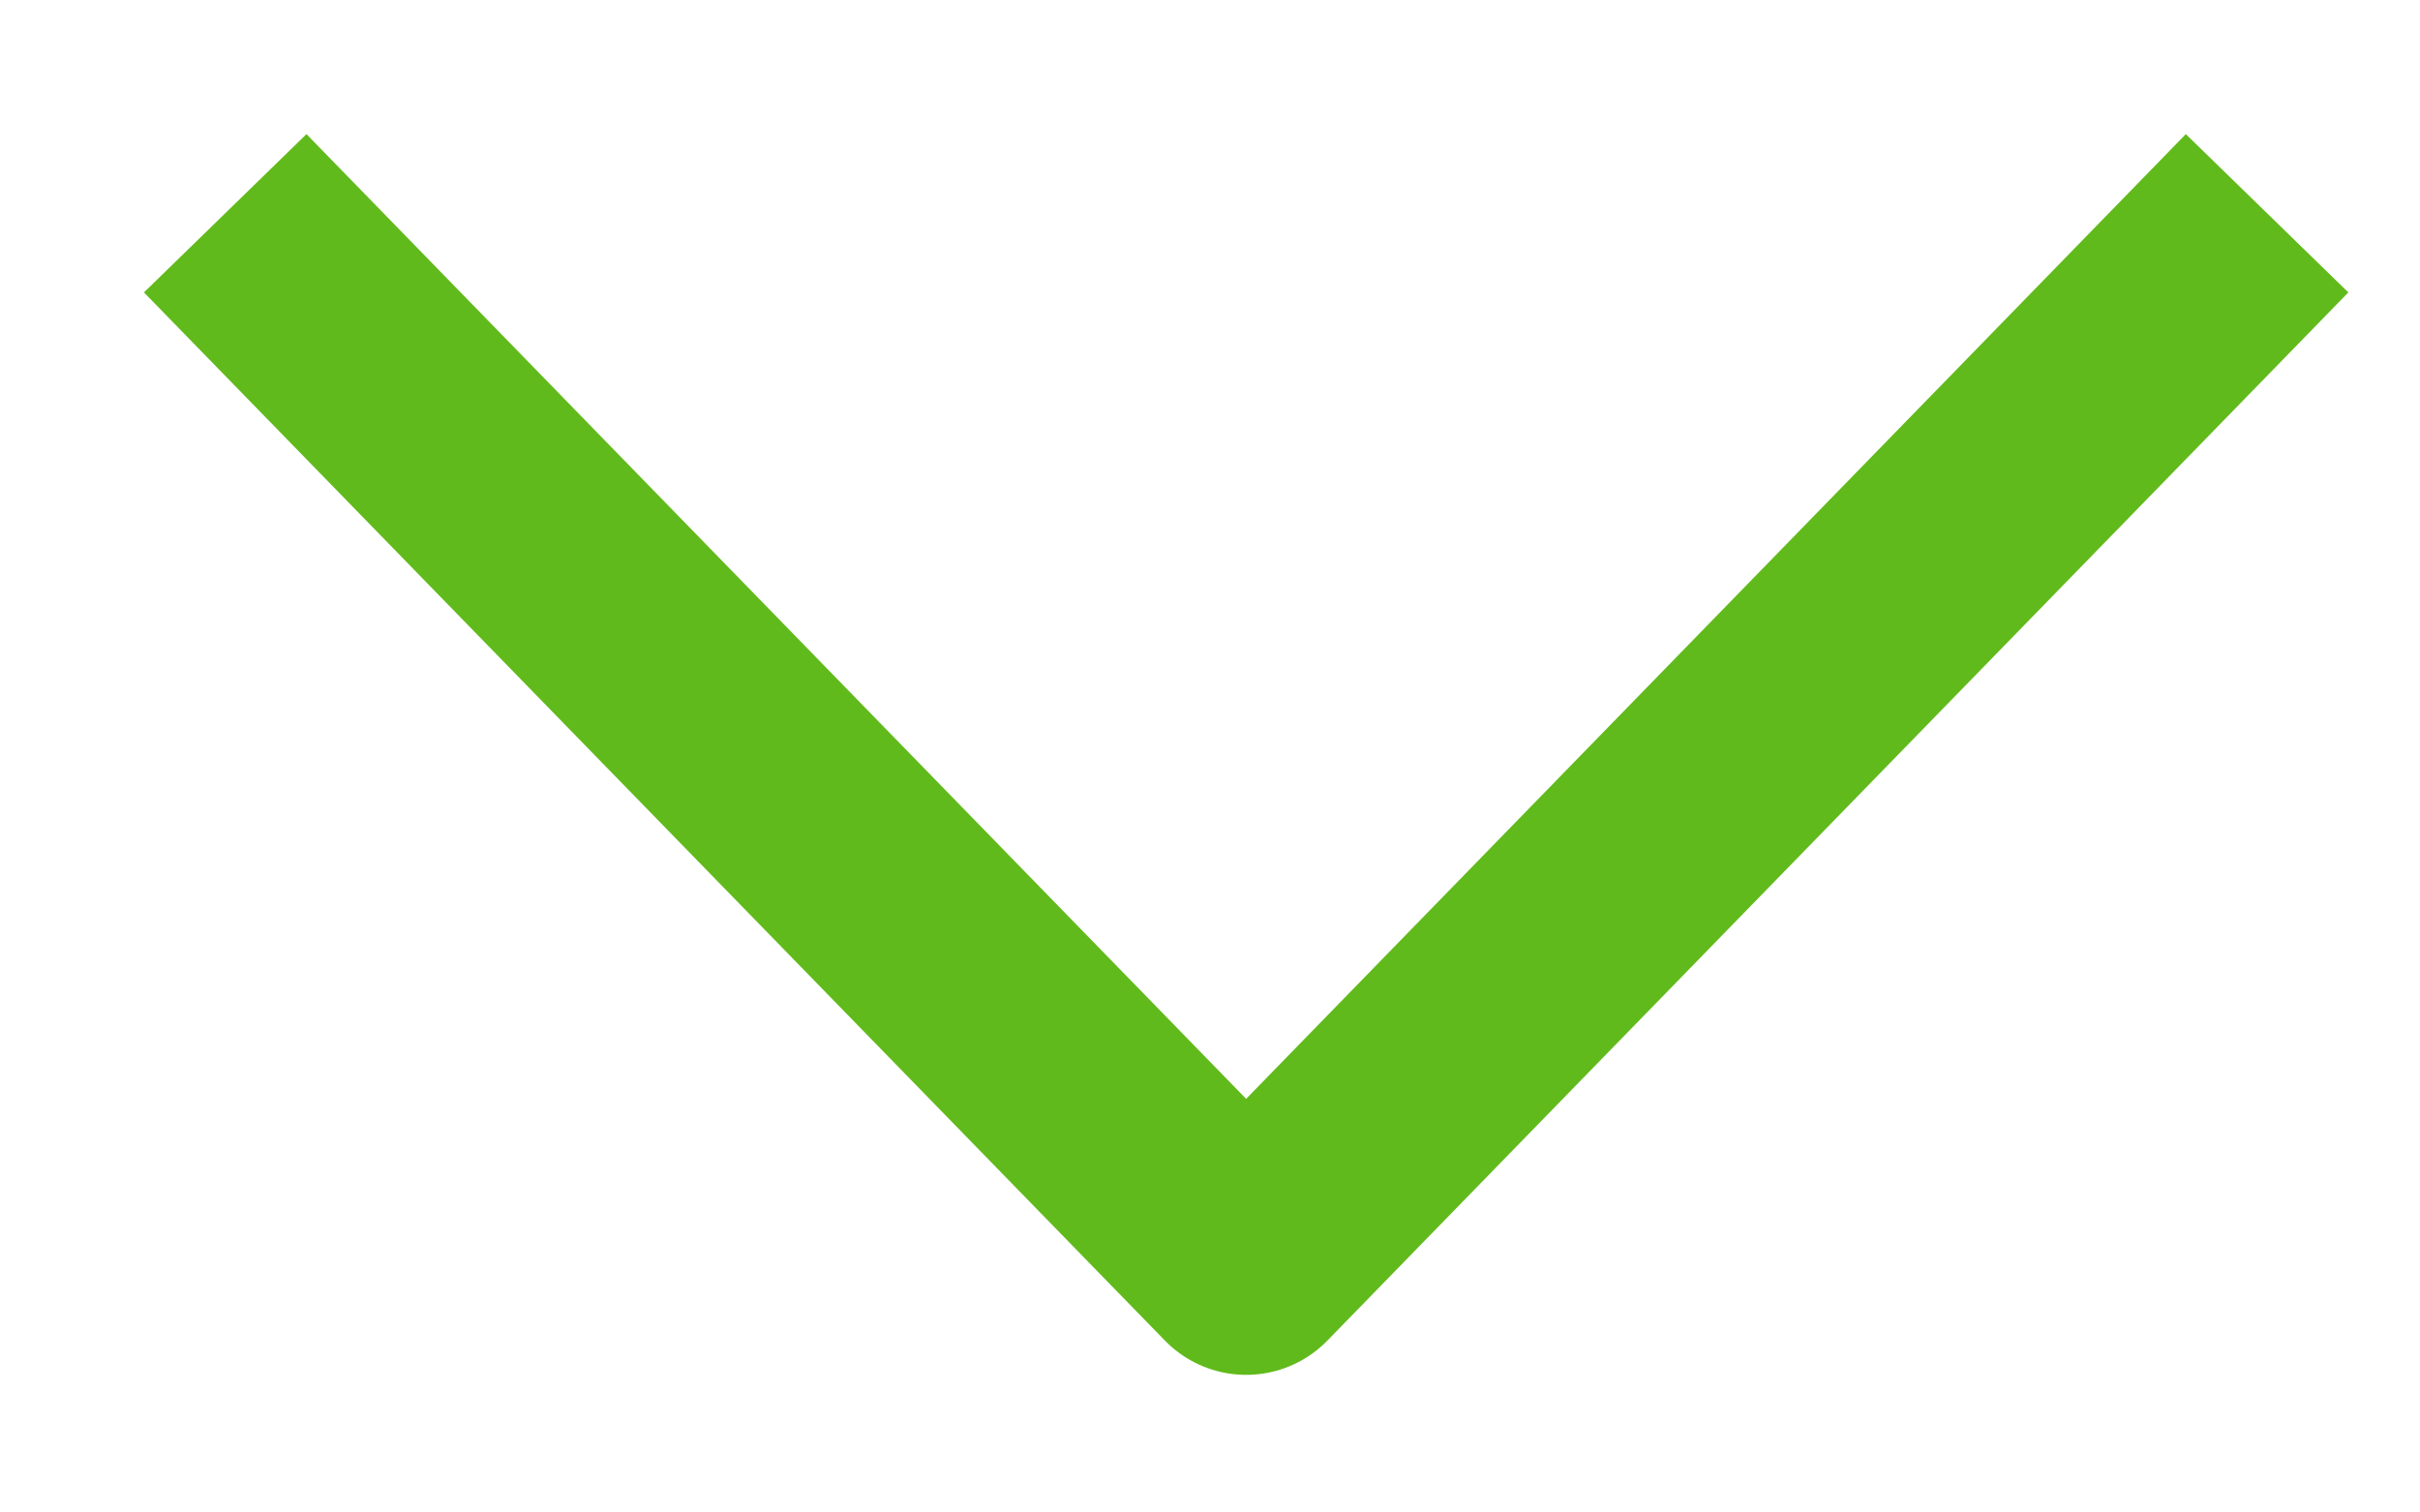
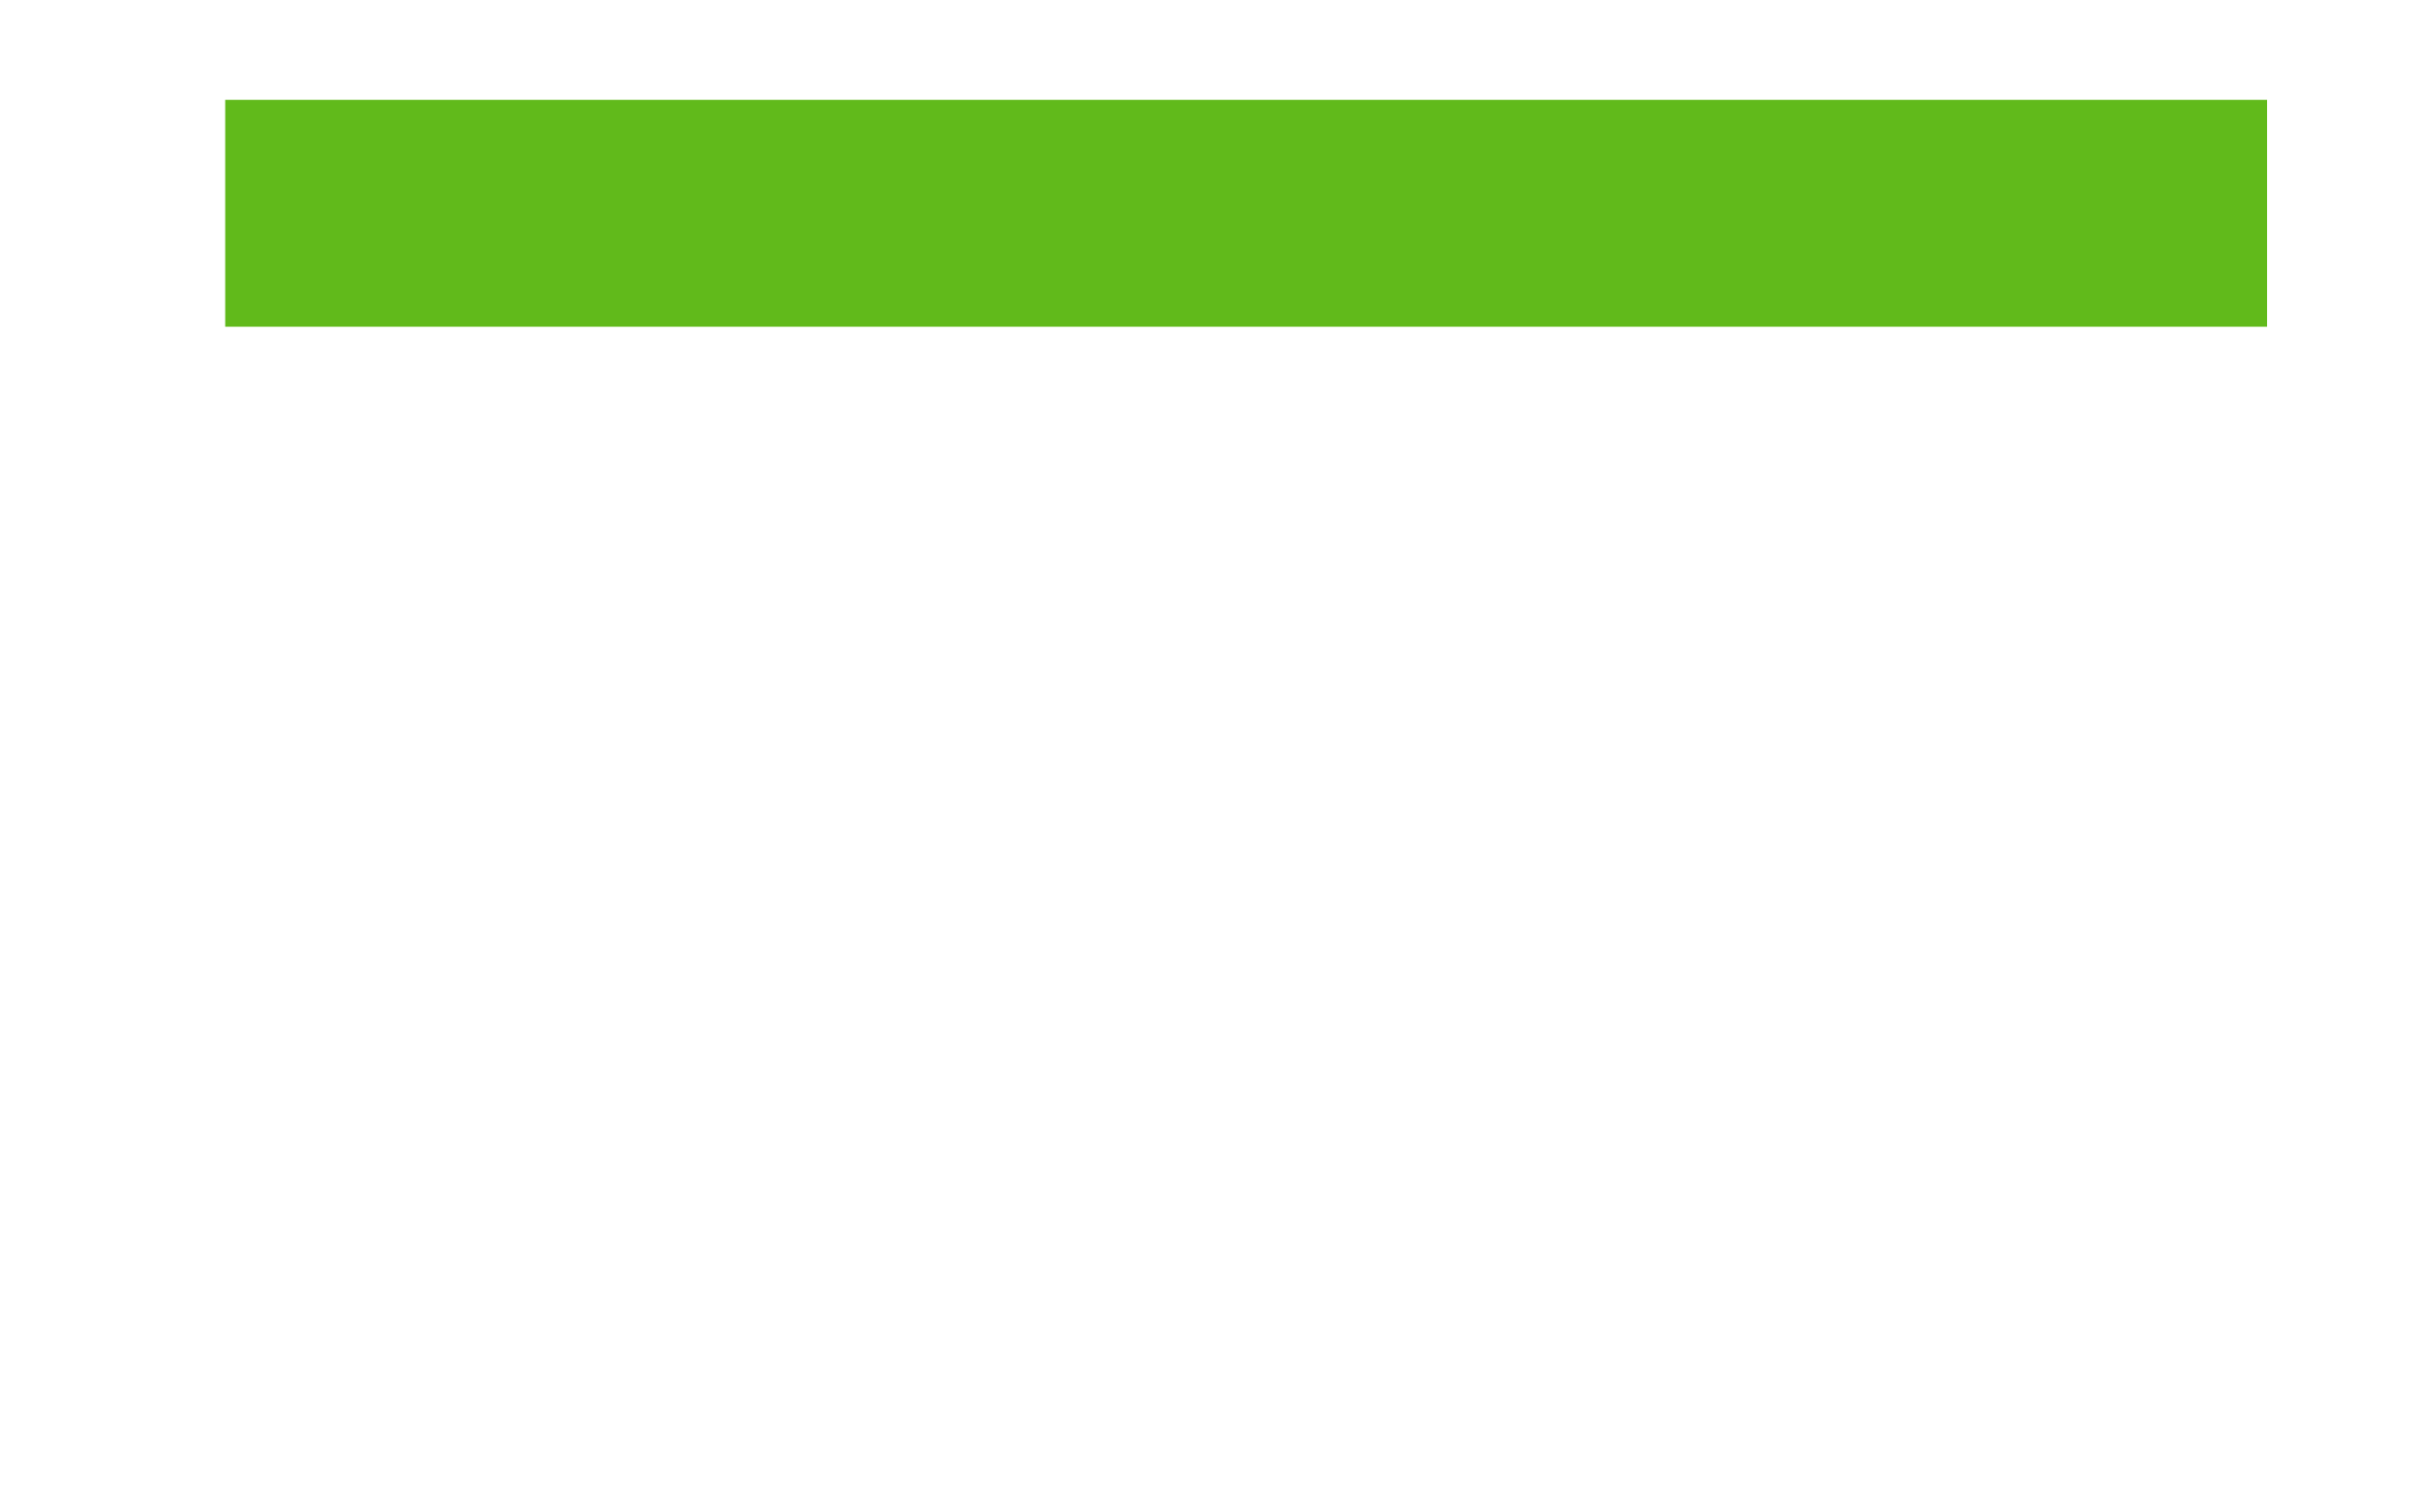
<svg xmlns="http://www.w3.org/2000/svg" width="16" height="10" viewBox="0 0 16 10" fill="none">
-   <path d="M14.989 1.41L8.239 8.34L1.489 1.41" stroke="#61BA1B" stroke-width="1.5" stroke-linejoin="round" />
+   <path d="M14.989 1.41L1.489 1.41" stroke="#61BA1B" stroke-width="1.5" stroke-linejoin="round" />
</svg>